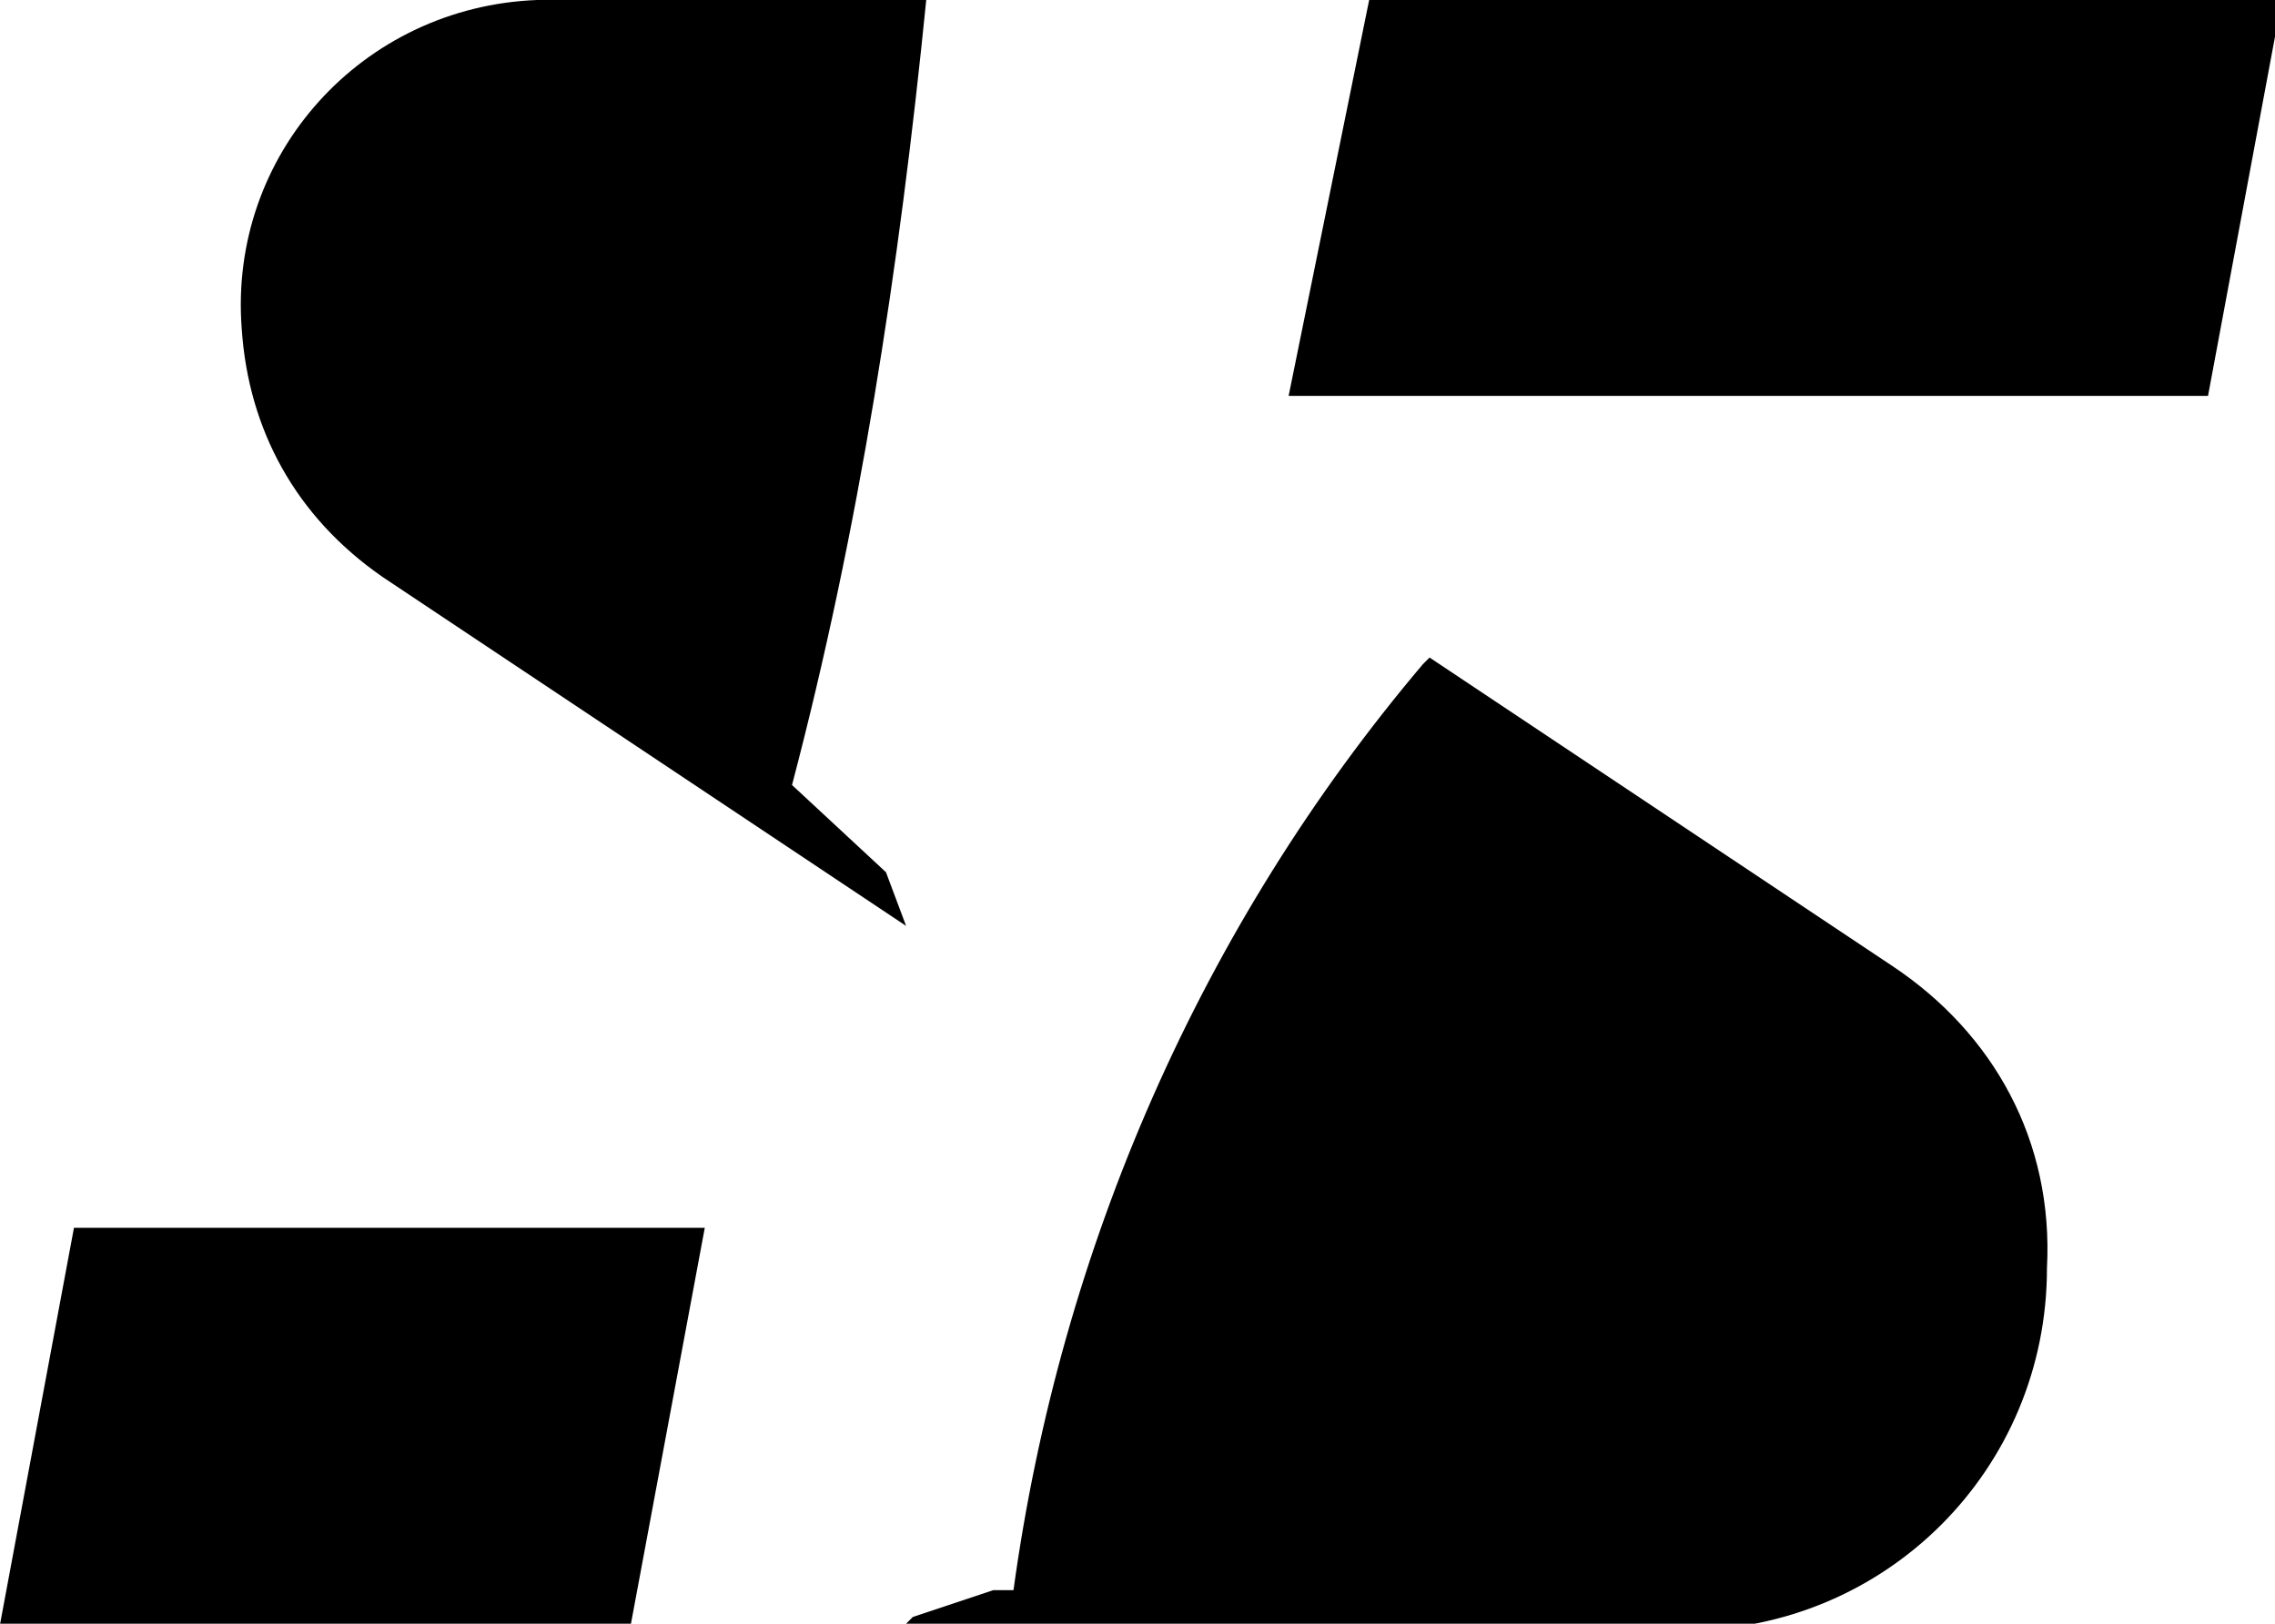
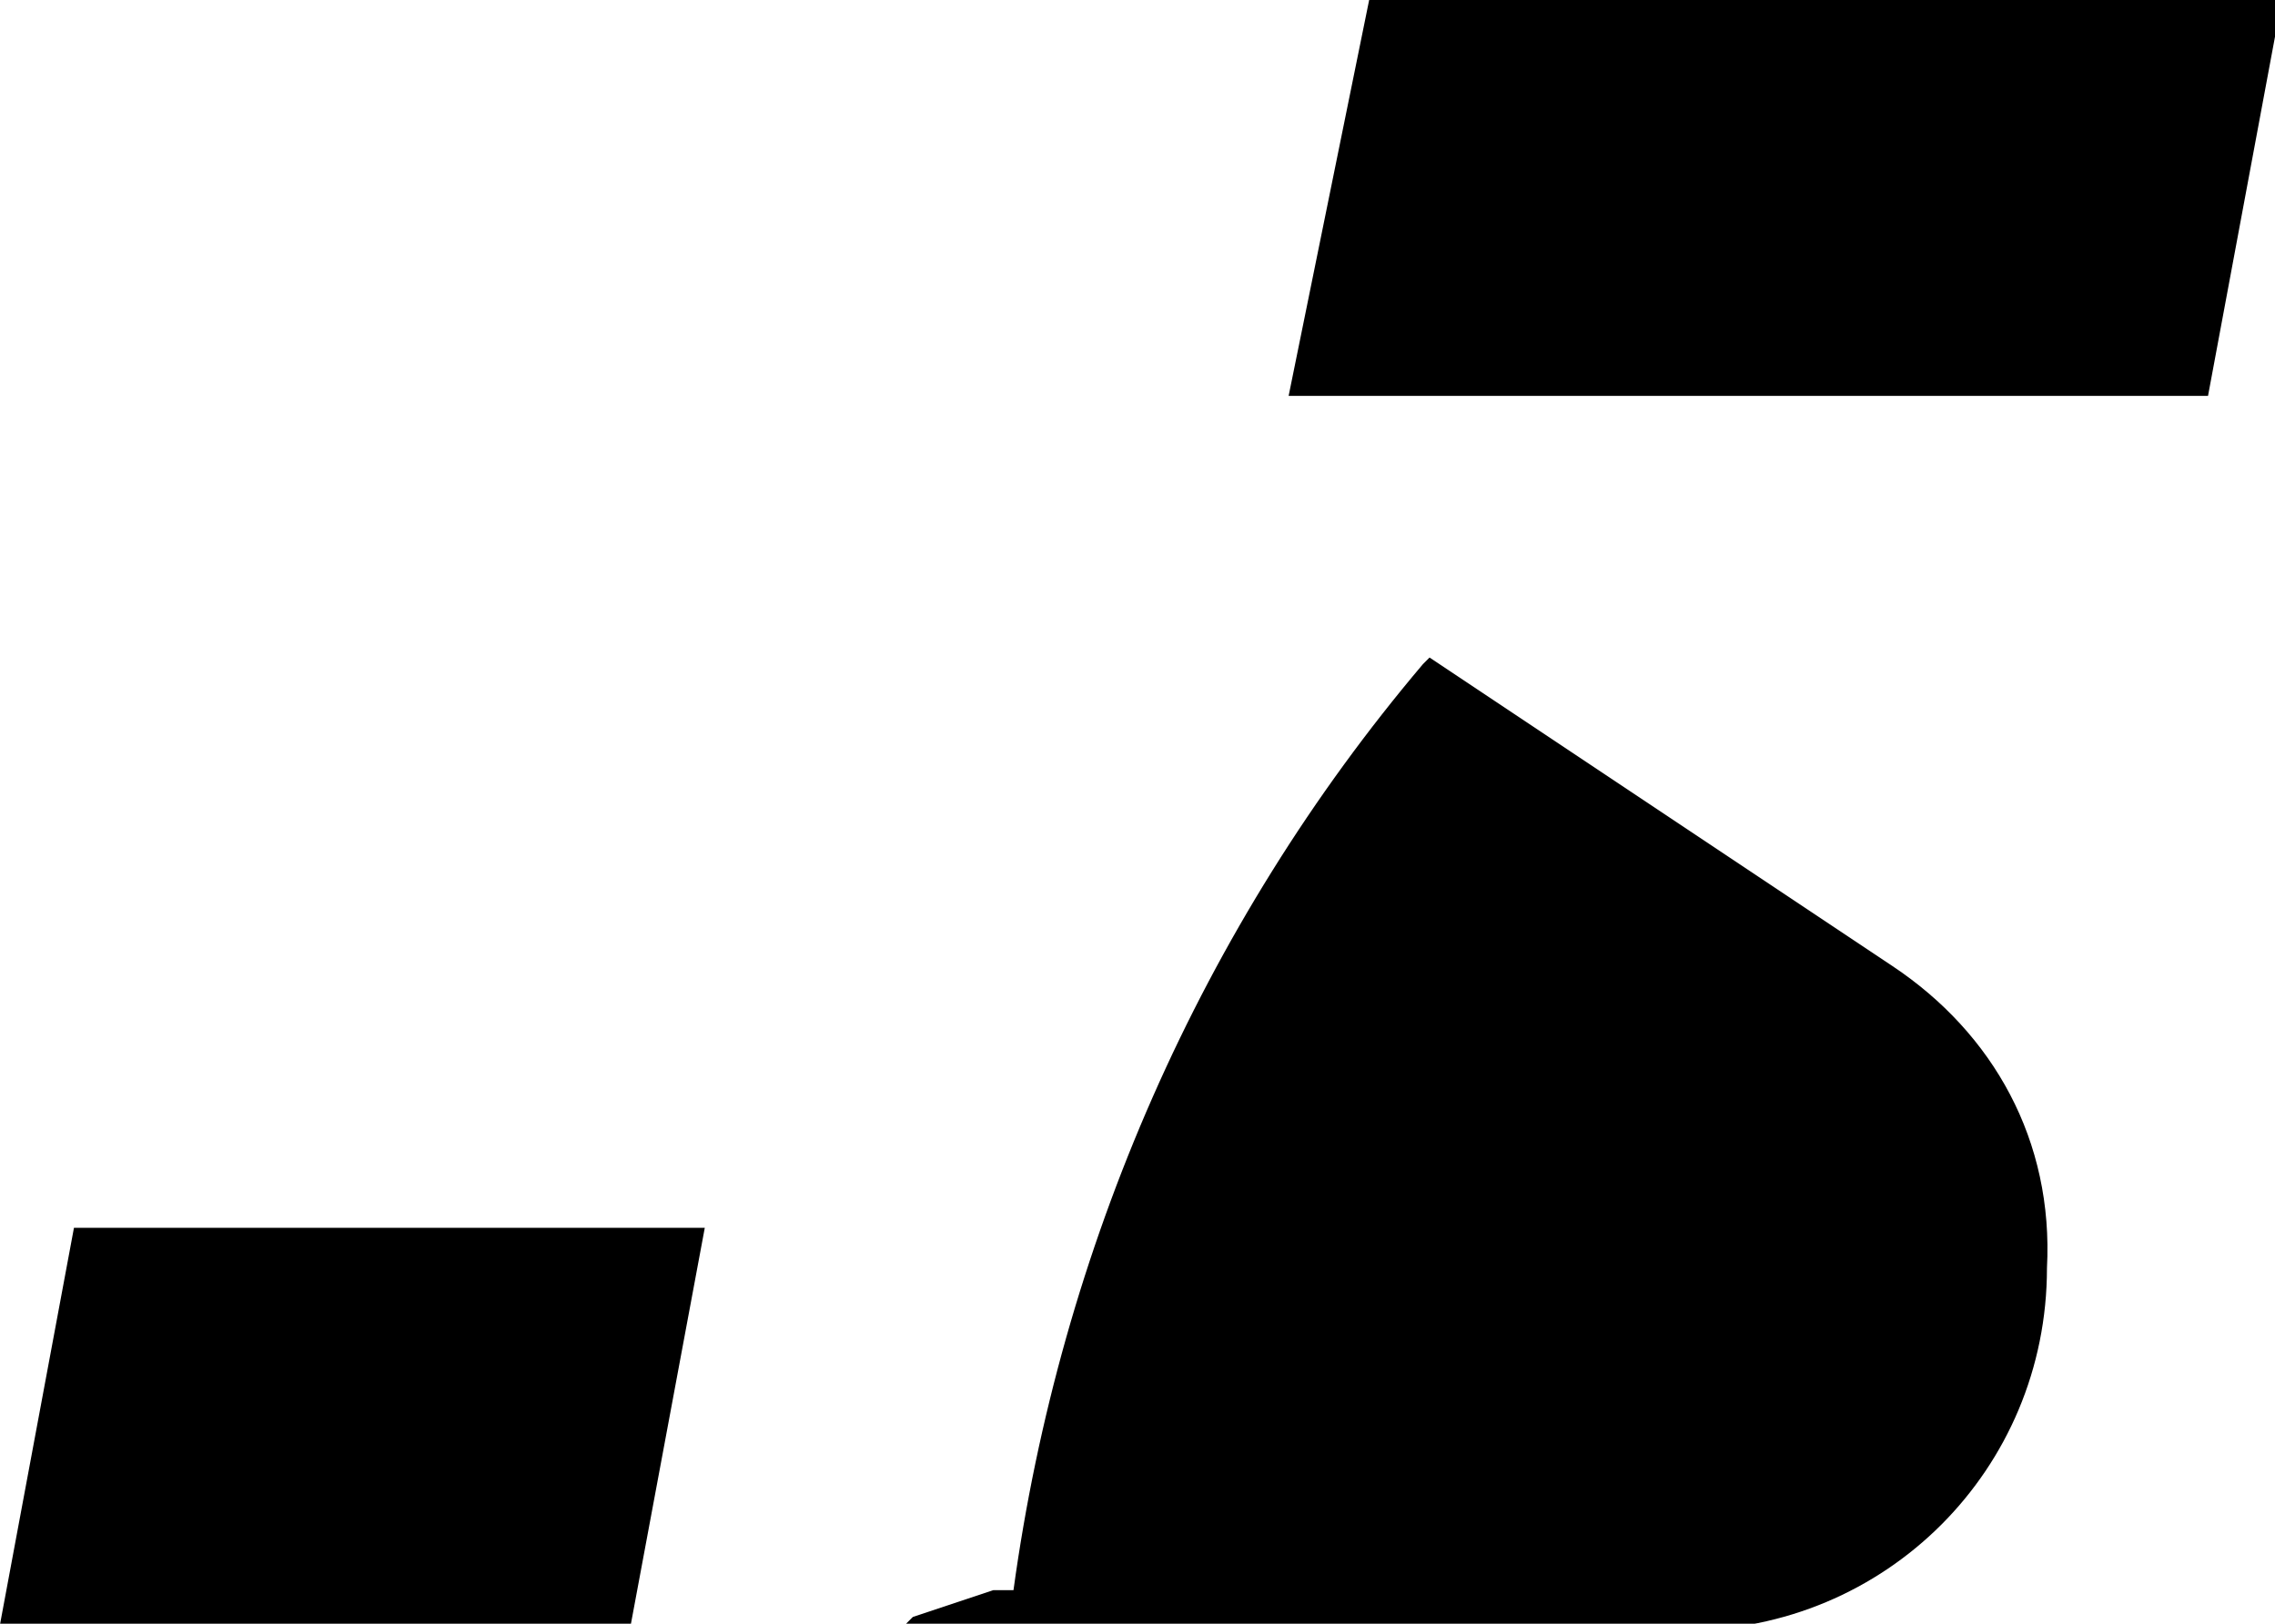
<svg xmlns="http://www.w3.org/2000/svg" version="1.1" id="Layer_1" x="0px" y="0px" width="33.9px" height="24.2px" viewBox="0 0 33.9 24.2" enable-background="new 0 0 33.9 24.2" xml:space="preserve">
  <style>
        .favicon-path {
            fill: black;
        }
        @media (prefers-color-scheme: dark) {
            .favicon-path { fill: white; }
        }
    </style>
  <g id="Group_58" transform="translate(133.202)">
    <path id="Path_166" class="favicon-path" d="M-105,14.4l-6.9-4.6l-0.1,0.1c-3.3,3.9-5.4,8.7-6.1,13.8h-0.3l-1.2,0.4l-0.2,0.2h11.7   c3,0,5.4-2.4,5.4-5.4C-102.6,17-103.5,15.4-105,14.4z" />
-     <path id="Path_167" class="favicon-path" d="M-120,13l-1.4-1.3c1-3.8,1.6-7.7,2-11.7h-5.8c-2.6,0.1-4.6,2.3-4.4,4.9   c0.1,1.5,0.8,2.8,2.1,3.7l6,4l0,0l1.8,1.2L-120,13L-120,13z" />
    <path id="Path_168" class="favicon-path" d="M-132.1,18.3h9.4l-1.1,5.9h-9.4L-132.1,18.3z" />
    <path id="Path_169" class="favicon-path" d="M-112.8,0h13.6l-1.1,5.9H-114L-112.8,0z" />
  </g>
</svg>